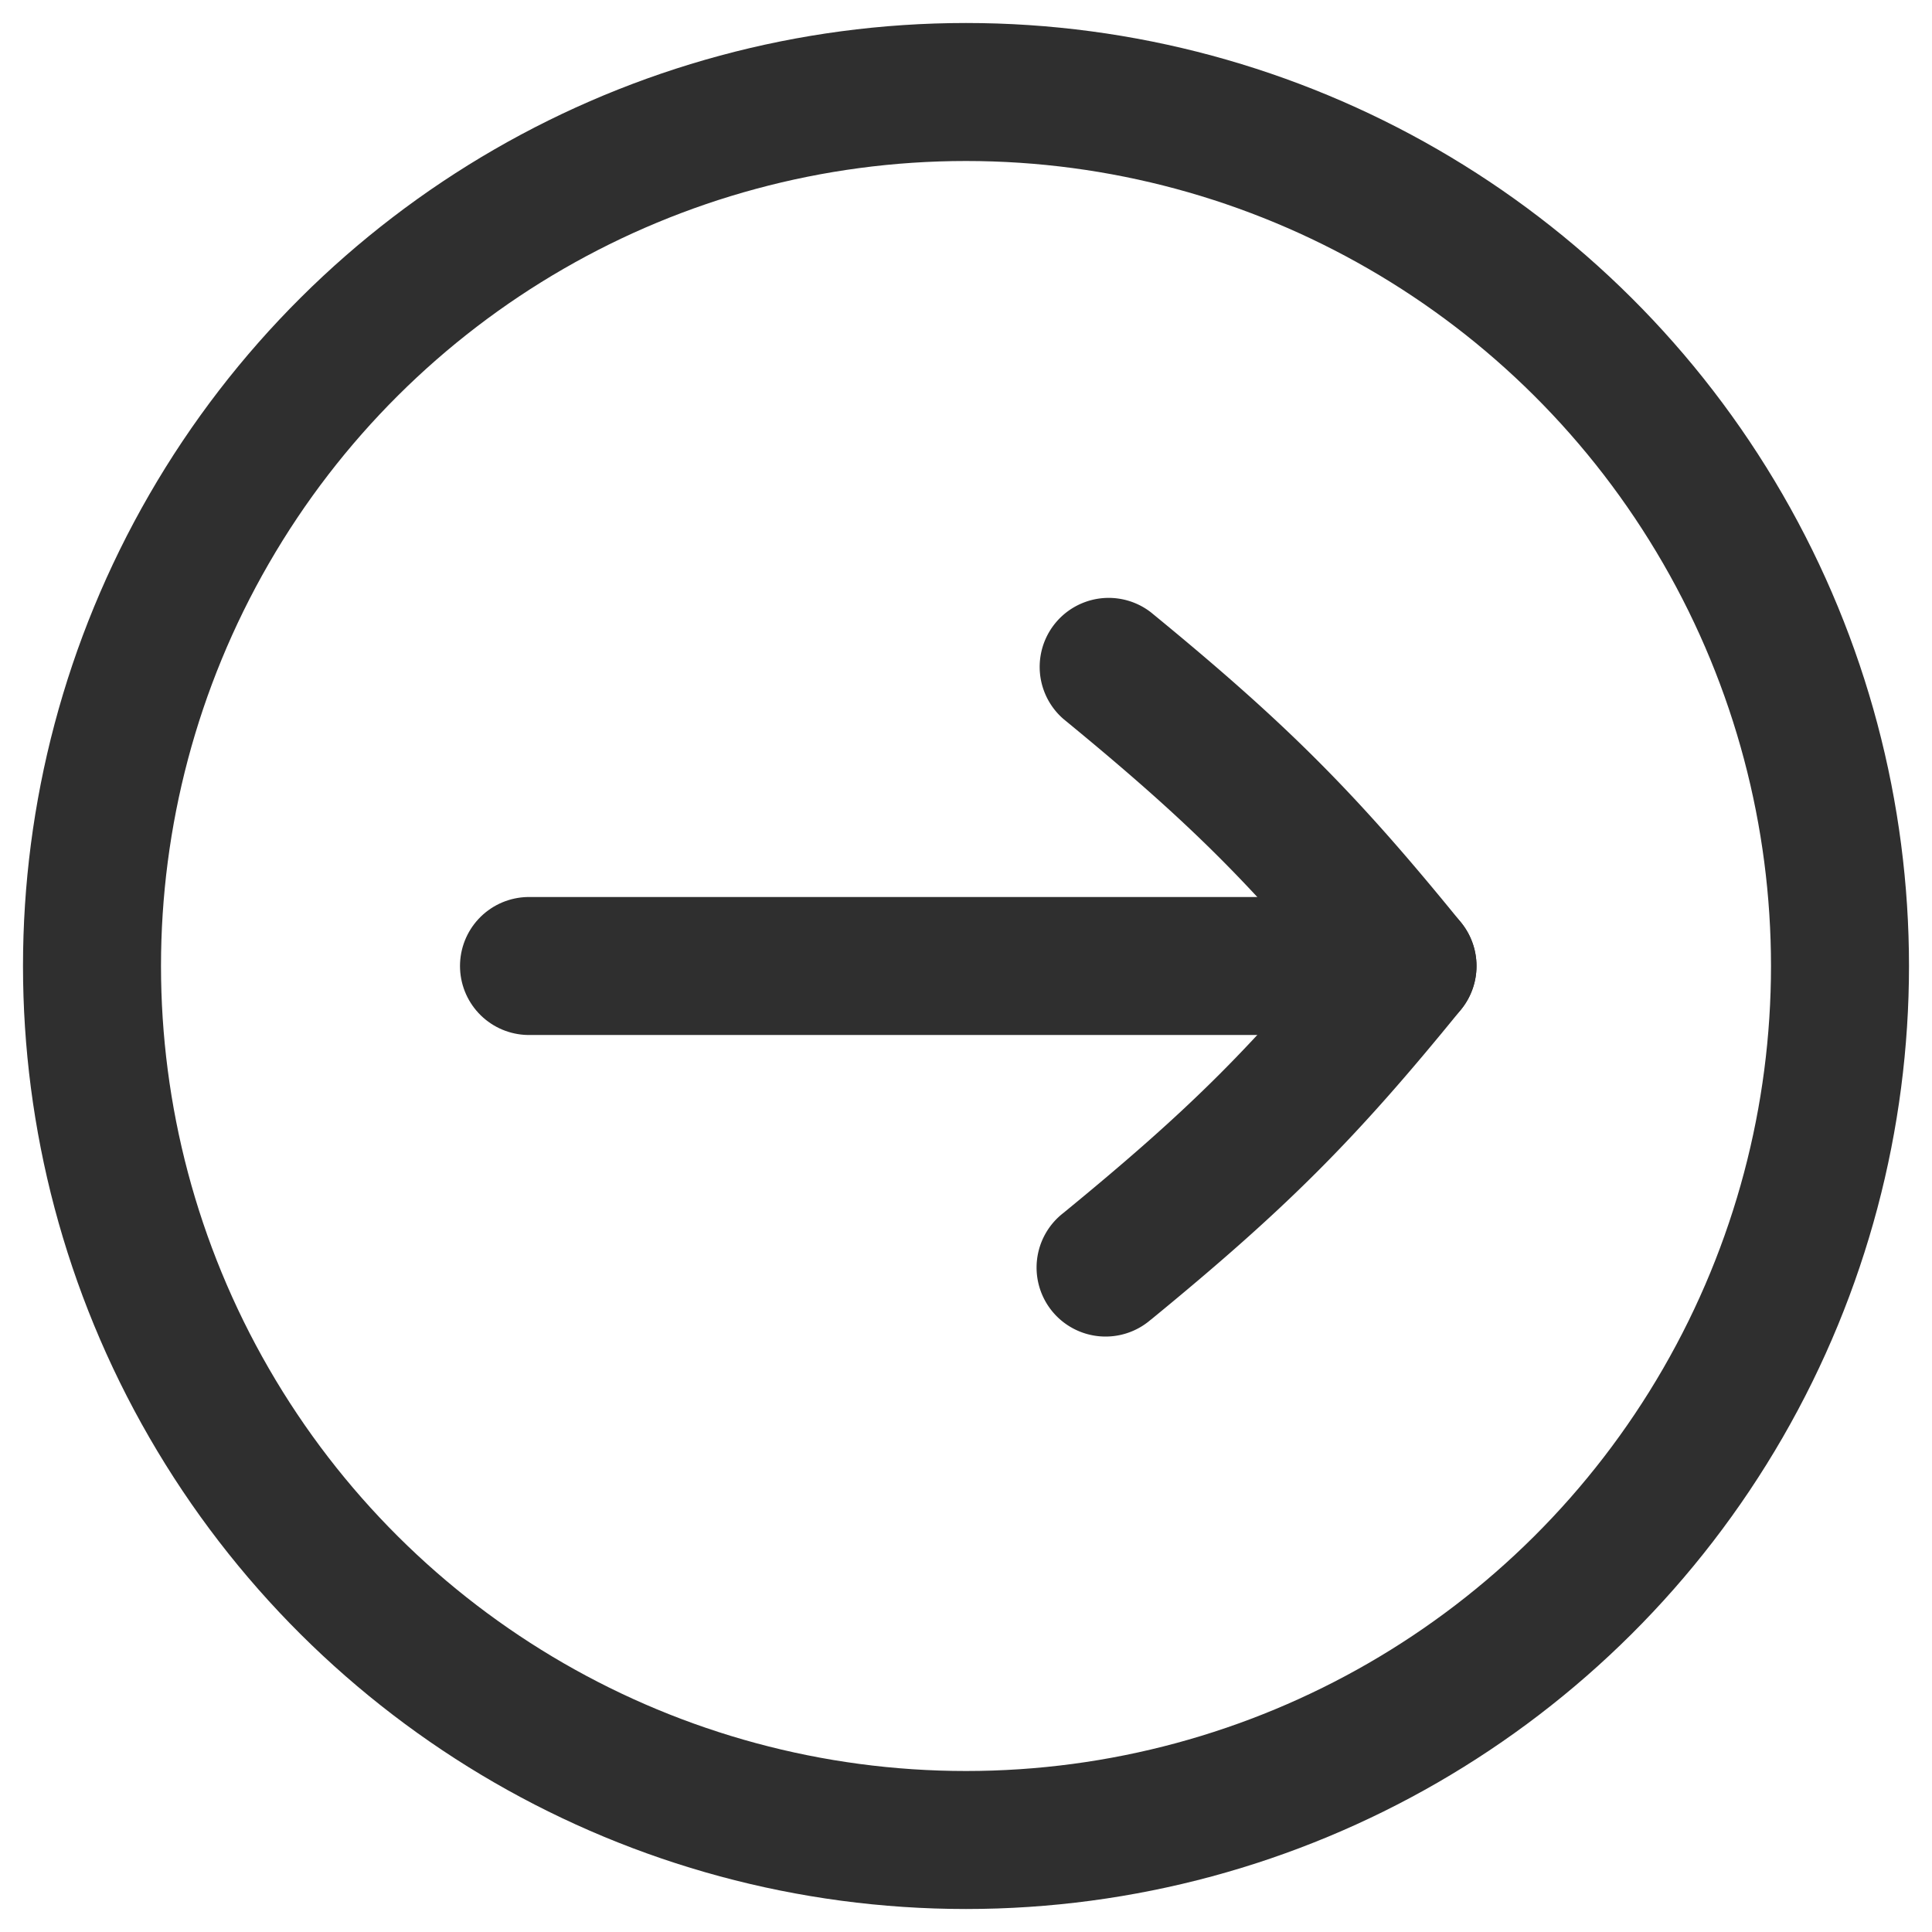
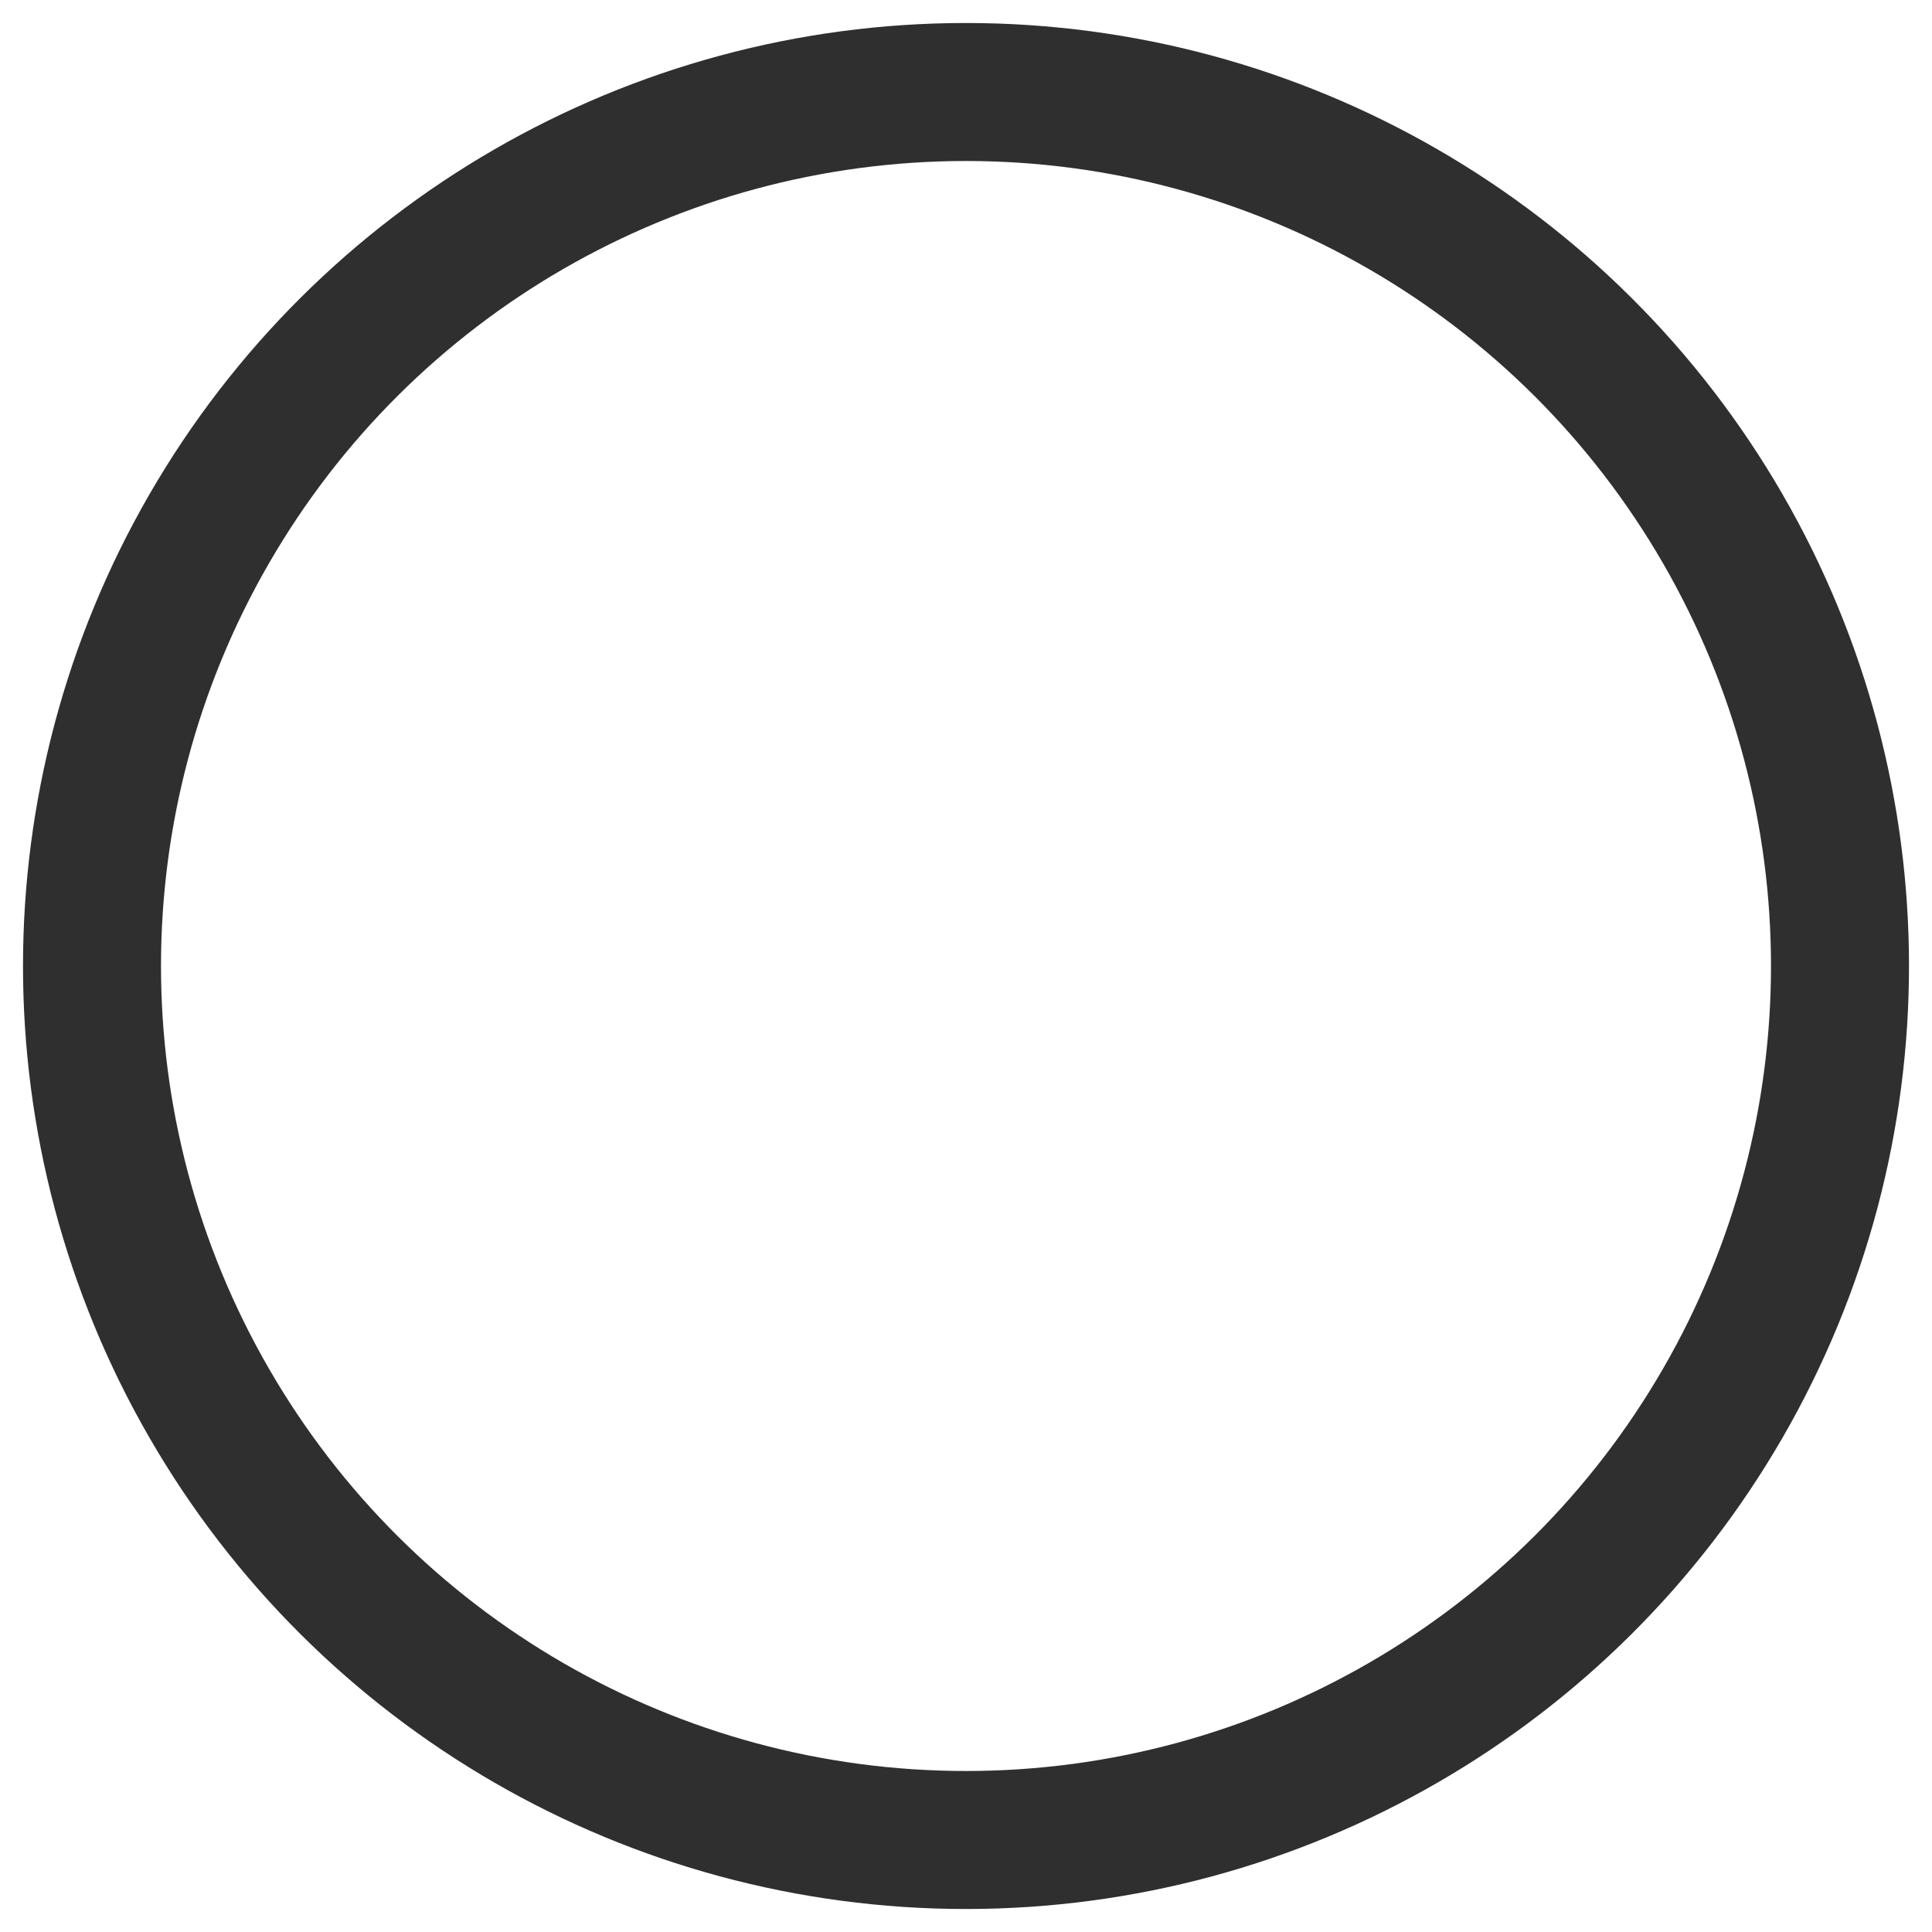
<svg xmlns="http://www.w3.org/2000/svg" width="21" height="21" viewBox="0 0 21 21" fill="none">
  <circle cx="10.5" cy="10.5" r="9.5" transform="rotate(-90 10.5 10.5)" stroke="#2F2F2F" stroke-width="1.5" />
-   <path d="M5.75 10.5h9.549" stroke="#2F2F2F" stroke-width="1.5" stroke-linecap="round" stroke-linejoin="round" />
-   <path d="M11.559 13.184a.75.75 0 10.95 1.16l-.95-1.16zm3.74-2.684l.582.473a.75.75 0 000-.946l-.583.473zm-2.79-3.845a.75.75 0 00-.95 1.16l.95-1.16zm0 7.69c1.47-1.205 2.222-1.956 3.372-3.372l-1.165-.946c-1.083 1.335-1.762 2.014-3.157 3.157l.95 1.16zm-.95-6.53c1.395 1.144 2.074 1.823 3.157 3.158l1.165-.946c-1.15-1.416-1.902-2.168-3.372-3.372l-.95 1.16z" fill="#2F2F2F" />
</svg>